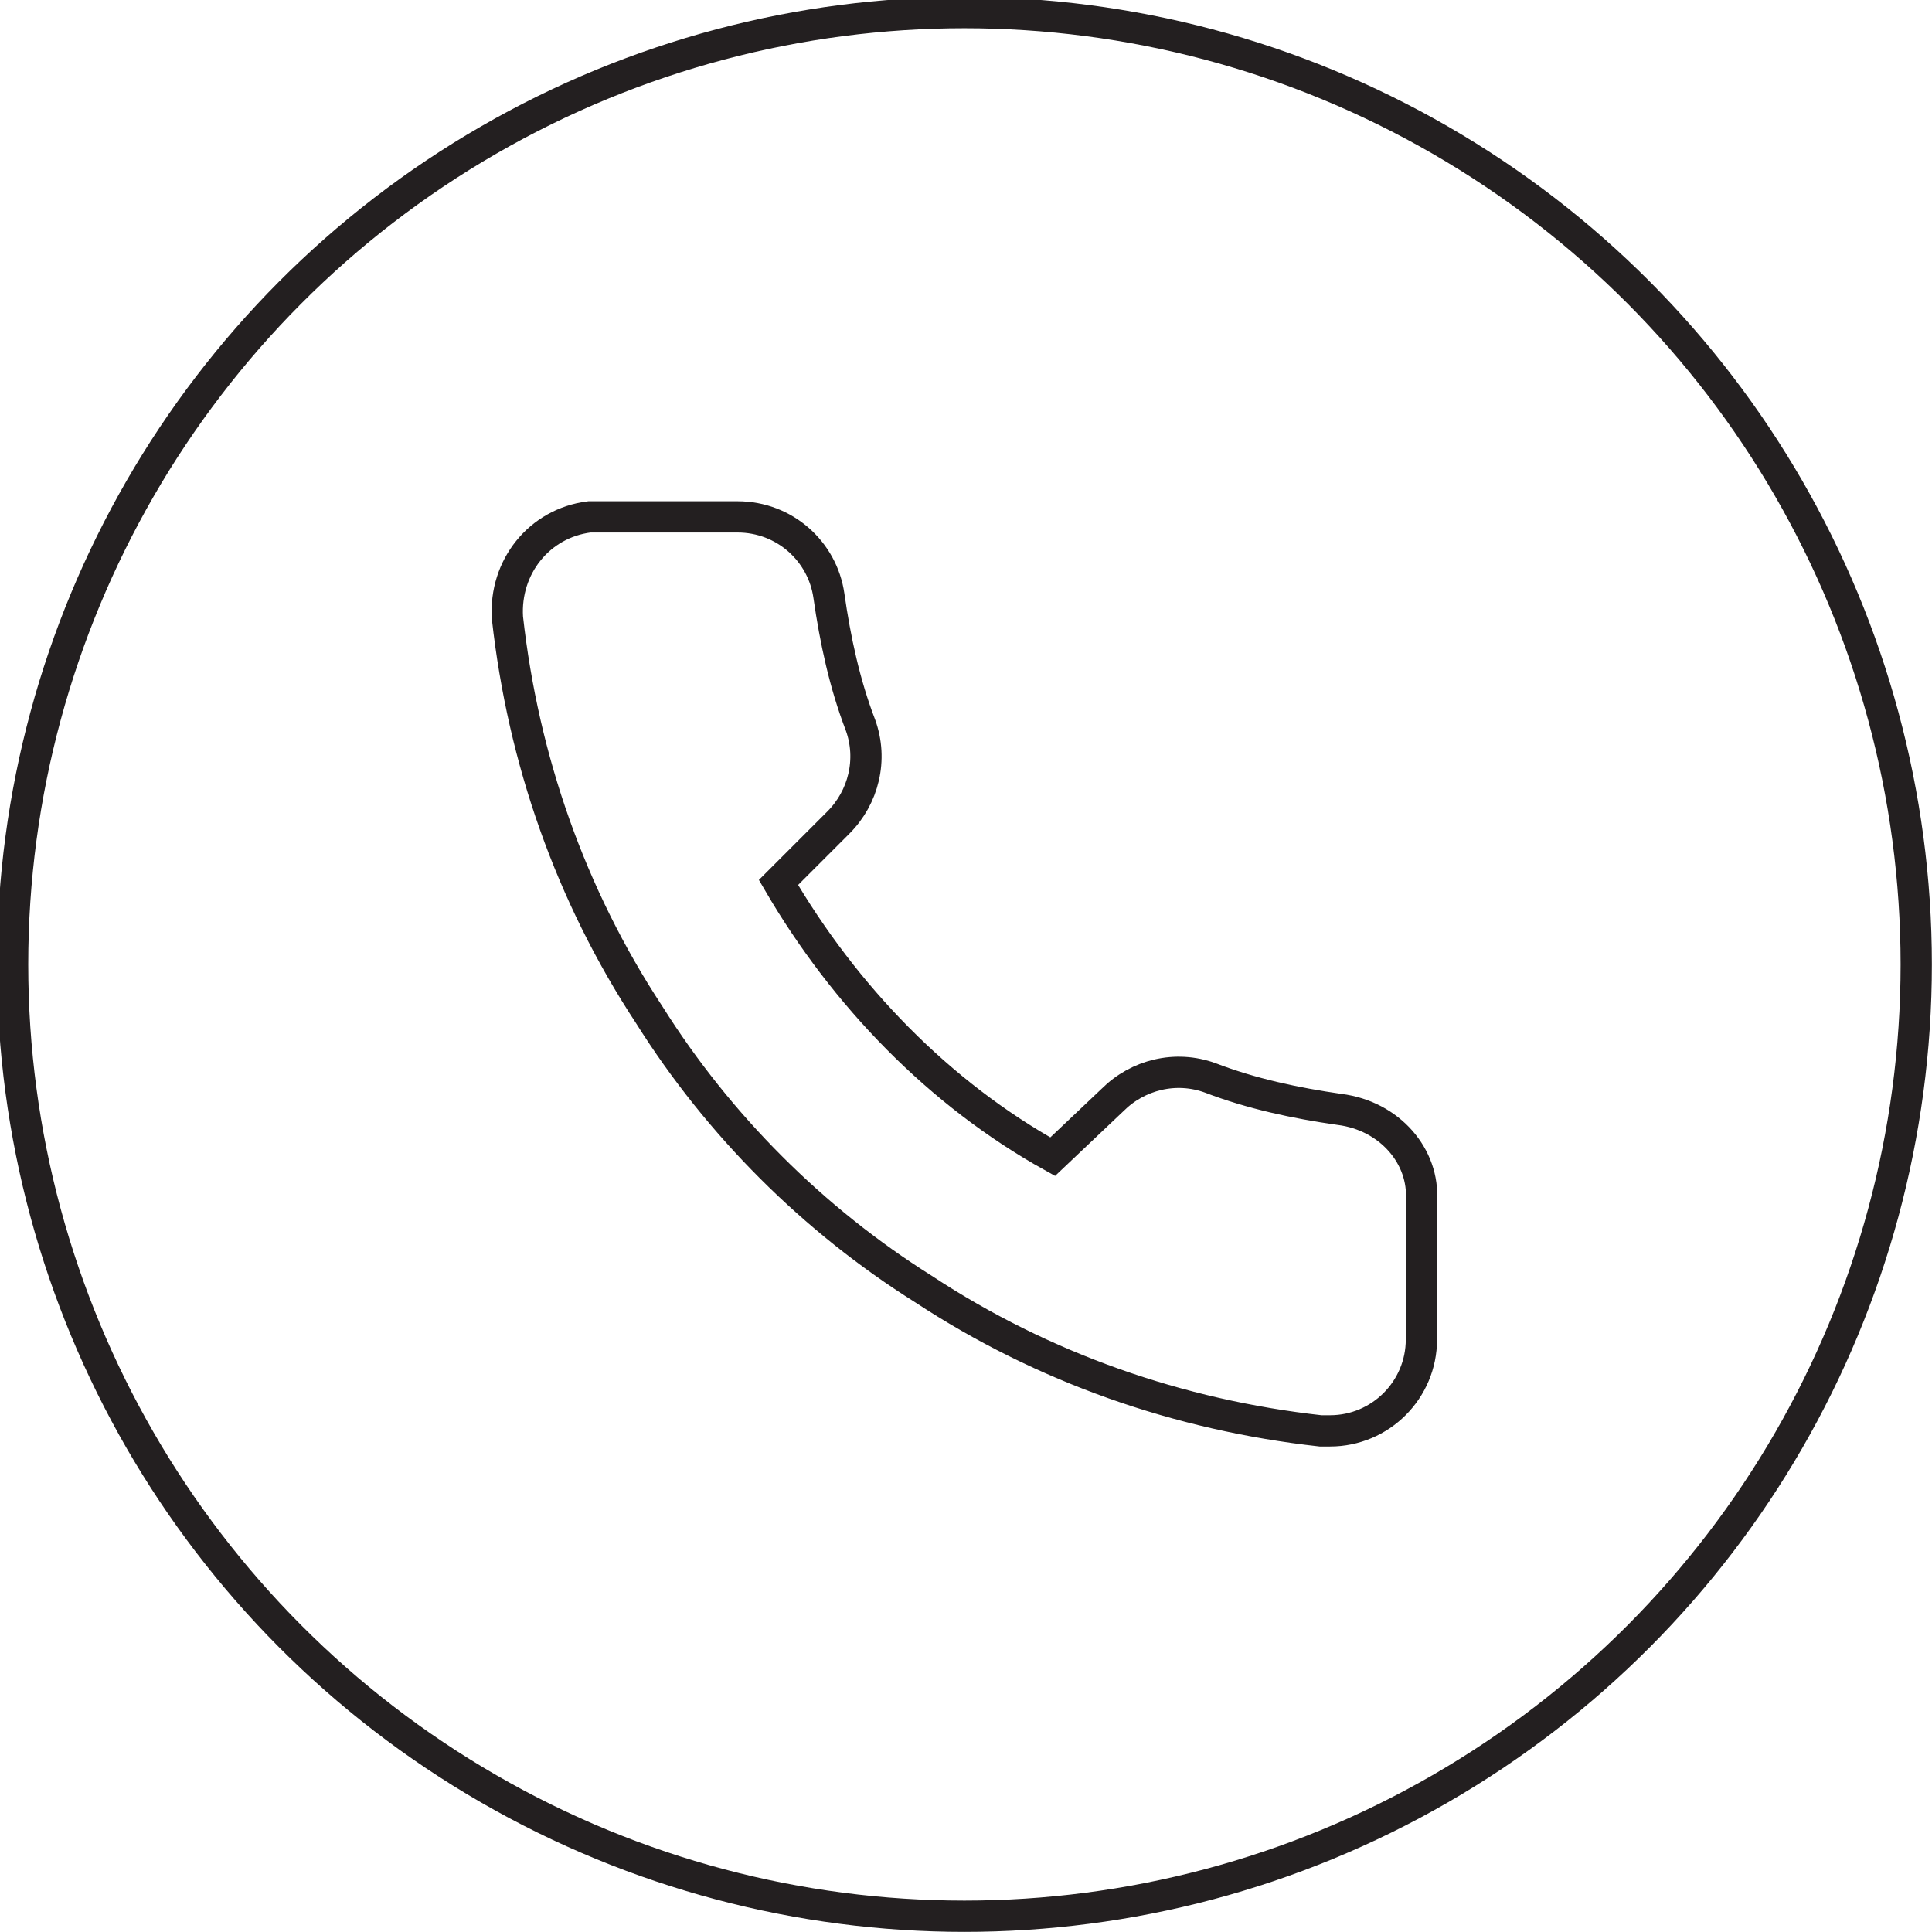
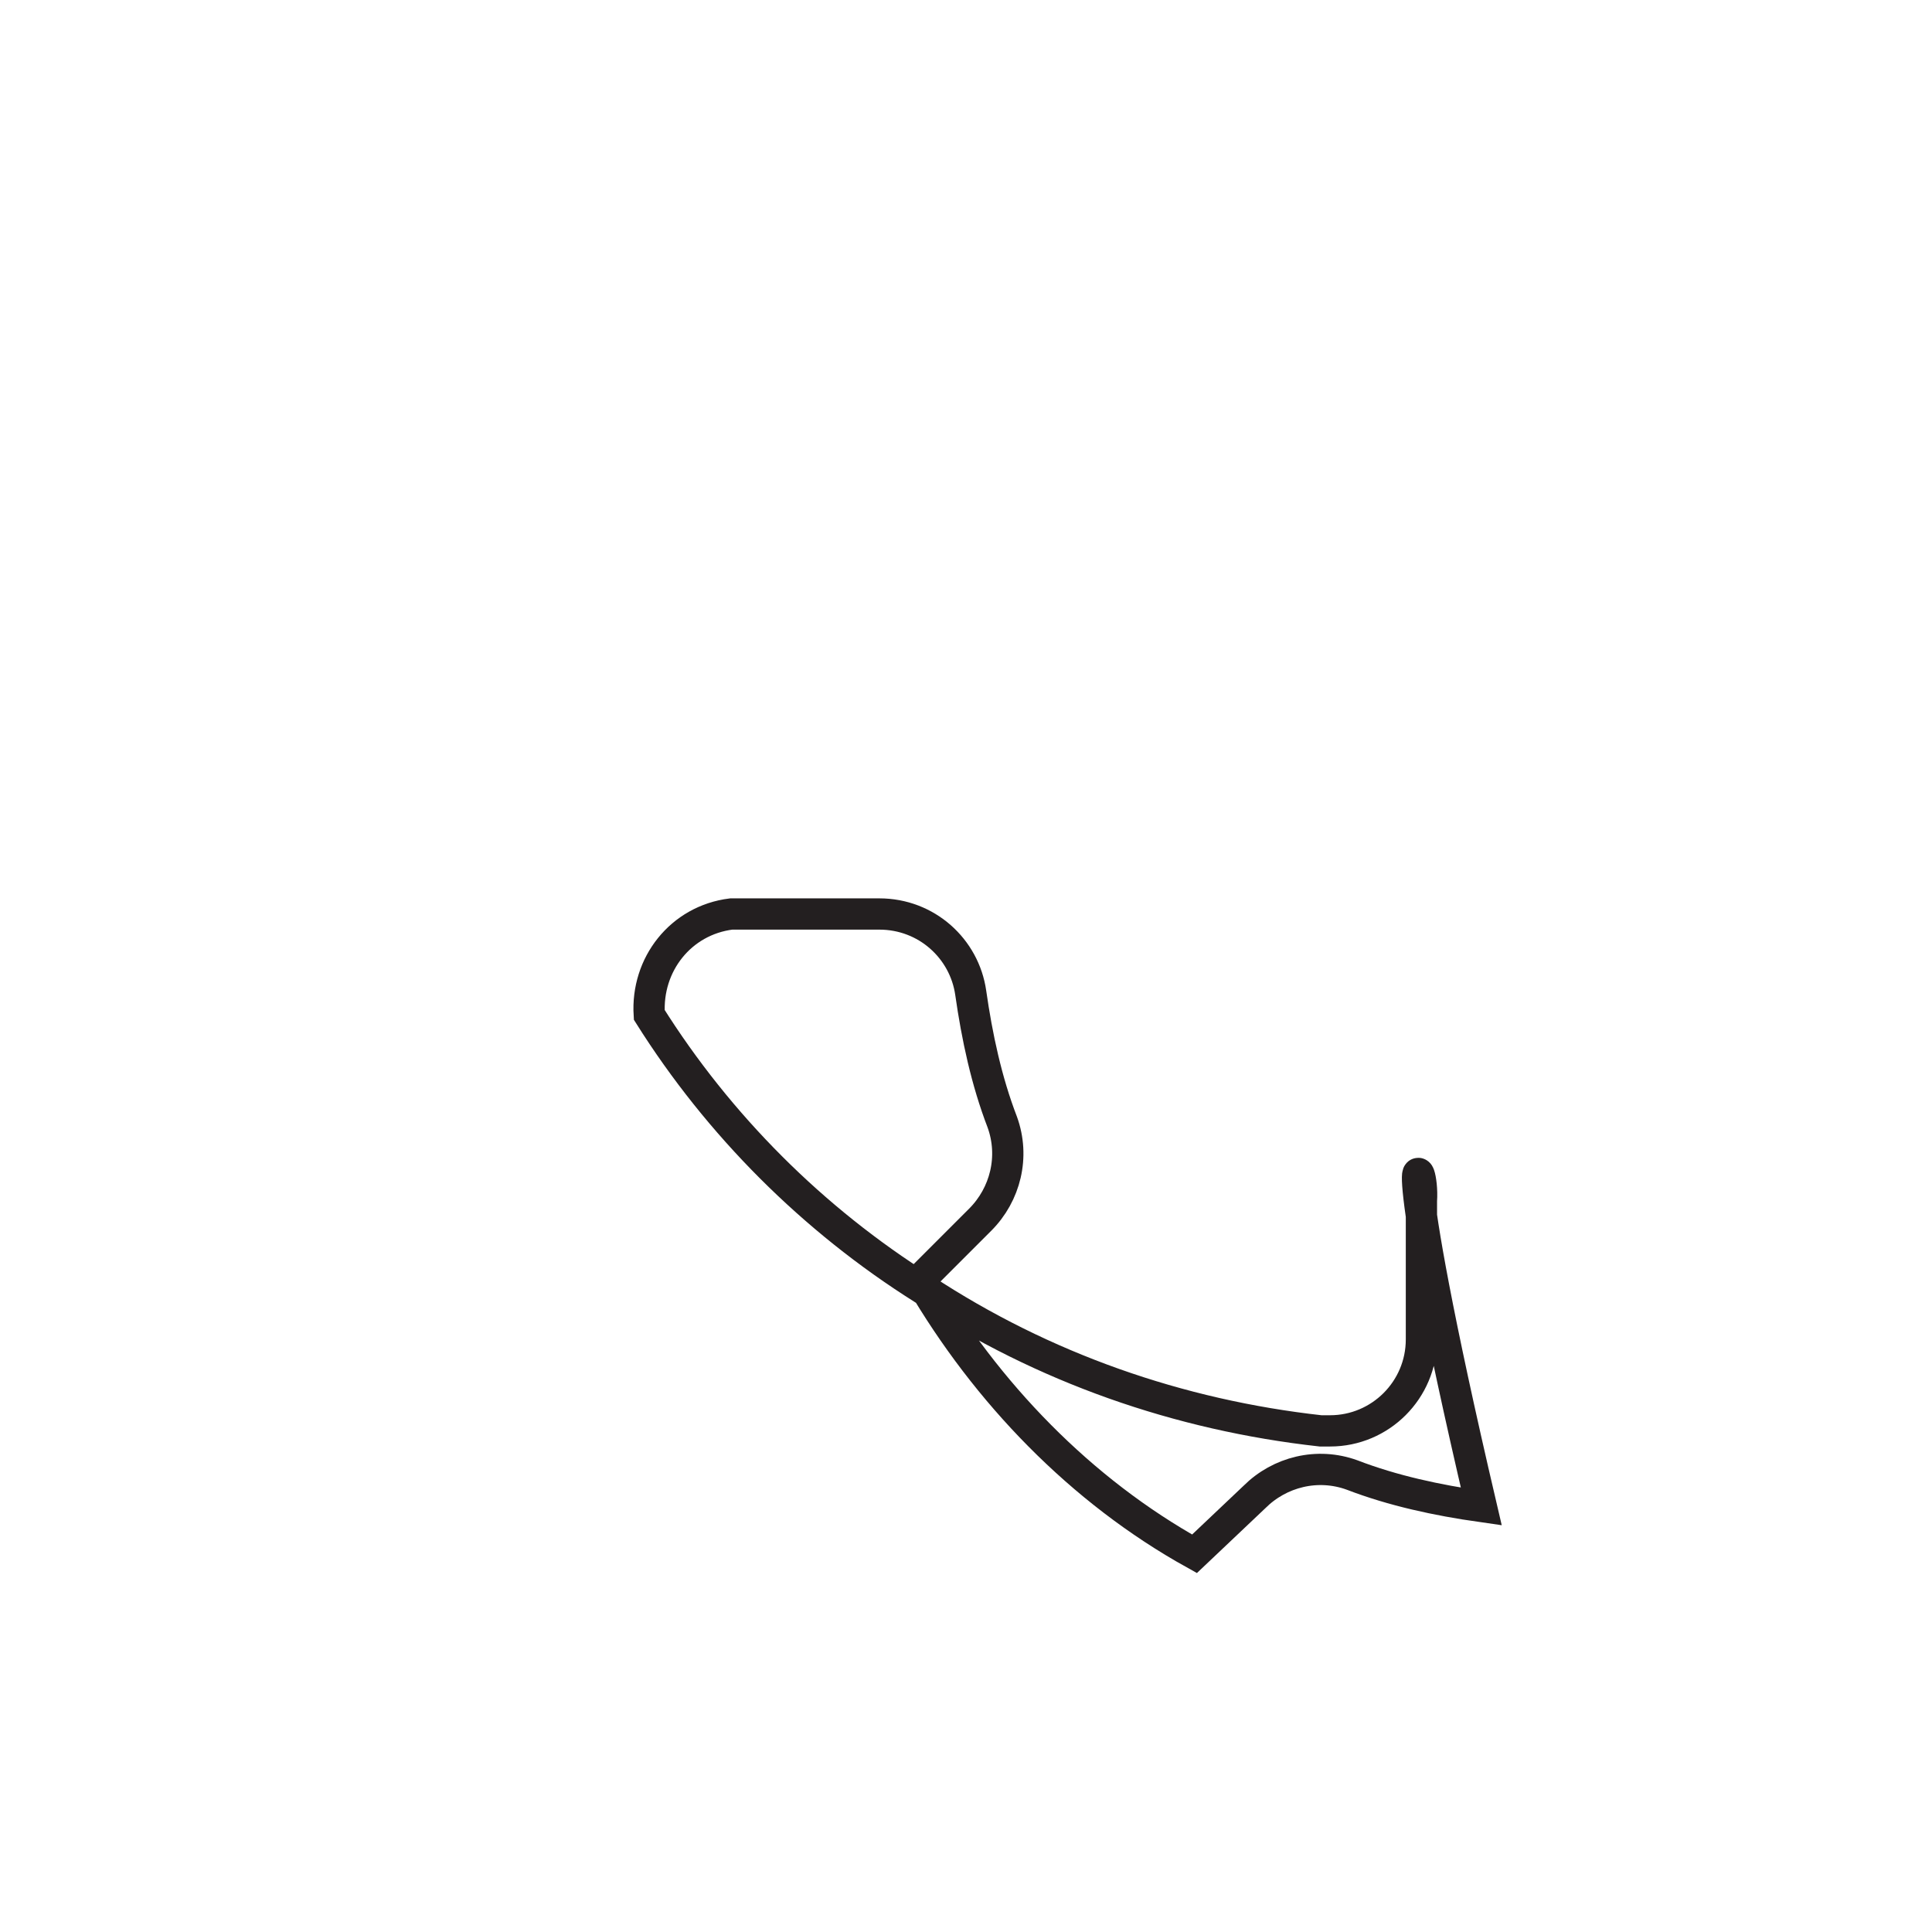
<svg xmlns="http://www.w3.org/2000/svg" version="1.1" id="Layer_2" x="0px" y="0px" width="61.3px" height="61.3px" viewBox="0 0 61.3 61.3" style="enable-background:new 0 0 61.3 61.3;" xml:space="preserve">
  <style type="text/css">
	.st0{fill:none;stroke:#231F20;stroke-width:0.992;stroke-miterlimit:10;}
</style>
-   <circle class="st0" cx="30.6" cy="30.6" r="30.2" />
-   <path class="st0" d="M45.1,38.1v4.4c0,1.6-1.3,2.9-2.9,2.9c-0.1,0-0.2,0-0.3,0c-4.5-0.5-8.8-2-12.6-4.5c-3.5-2.2-6.5-5.2-8.7-8.7  c-2.5-3.8-4-8.1-4.5-12.6c-0.1-1.6,1-3,2.6-3.2c0.1,0,0.2,0,0.3,0h4.4c1.5,0,2.7,1.1,2.9,2.5c0.2,1.4,0.5,2.8,1,4.1  c0.4,1.1,0.1,2.3-0.7,3.1l-1.9,1.9c2.1,3.6,5.1,6.7,8.7,8.7l1.9-1.8c0.8-0.8,2-1.1,3.1-0.7c1.3,0.5,2.7,0.8,4.1,1  C44.1,35.4,45.2,36.7,45.1,38.1z" />
+   <path class="st0" d="M45.1,38.1v4.4c0,1.6-1.3,2.9-2.9,2.9c-0.1,0-0.2,0-0.3,0c-4.5-0.5-8.8-2-12.6-4.5c-3.5-2.2-6.5-5.2-8.7-8.7  c-0.1-1.6,1-3,2.6-3.2c0.1,0,0.2,0,0.3,0h4.4c1.5,0,2.7,1.1,2.9,2.5c0.2,1.4,0.5,2.8,1,4.1  c0.4,1.1,0.1,2.3-0.7,3.1l-1.9,1.9c2.1,3.6,5.1,6.7,8.7,8.7l1.9-1.8c0.8-0.8,2-1.1,3.1-0.7c1.3,0.5,2.7,0.8,4.1,1  C44.1,35.4,45.2,36.7,45.1,38.1z" />
</svg>